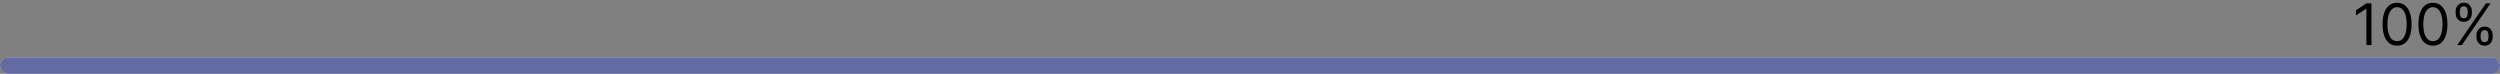
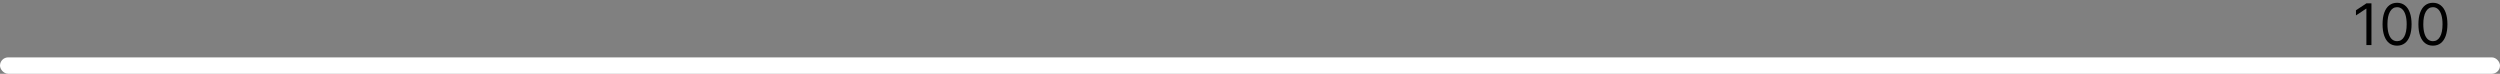
<svg xmlns="http://www.w3.org/2000/svg" width="610" height="18" viewBox="0 0 610 18" fill="none">
  <rect x="0" y="0" width="610" height="18" fill="#808080" stroke="none" />
  <rect y="14" width="610" height="4" rx="2" fill="white" />
-   <rect y="14" width="610" height="4" rx="2" fill="#2C3682" fill-opacity="0.1" />
-   <rect y="14" width="610" height="4" rx="2" fill="#2C3682" fill-opacity="0.7" />
-   <path d="M604.252 9.092V8.555C604.252 8.183 604.328 7.844 604.481 7.536C604.637 7.224 604.862 6.975 605.157 6.79C605.455 6.601 605.817 6.506 606.241 6.506C606.672 6.506 607.033 6.601 607.325 6.79C607.616 6.975 607.837 7.224 607.986 7.536C608.135 7.844 608.21 8.183 608.21 8.555V9.092C608.21 9.463 608.133 9.804 607.981 10.116C607.832 10.424 607.61 10.673 607.315 10.861C607.023 11.047 606.665 11.14 606.241 11.14C605.81 11.14 605.447 11.047 605.152 10.861C604.857 10.673 604.633 10.424 604.481 10.116C604.328 9.804 604.252 9.463 604.252 9.092ZM605.266 8.555V9.092C605.266 9.4 605.339 9.677 605.485 9.922C605.631 10.164 605.883 10.285 606.241 10.285C606.589 10.285 606.834 10.164 606.977 9.922C607.122 9.677 607.195 9.4 607.195 9.092V8.555C607.195 8.246 607.126 7.971 606.987 7.729C606.847 7.484 606.599 7.362 606.241 7.362C605.893 7.362 605.643 7.484 605.49 7.729C605.341 7.971 605.266 8.246 605.266 8.555ZM599.181 3.265V2.728C599.181 2.357 599.257 2.017 599.41 1.709C599.566 1.397 599.791 1.149 600.086 0.963C600.384 0.774 600.746 0.68 601.17 0.68C601.601 0.68 601.962 0.774 602.254 0.963C602.545 1.149 602.766 1.397 602.915 1.709C603.064 2.017 603.139 2.357 603.139 2.728V3.265C603.139 3.636 603.062 3.978 602.91 4.289C602.761 4.597 602.539 4.846 602.244 5.035C601.952 5.22 601.594 5.313 601.17 5.313C600.739 5.313 600.376 5.22 600.081 5.035C599.786 4.846 599.562 4.597 599.41 4.289C599.257 3.978 599.181 3.636 599.181 3.265ZM600.195 2.728V3.265C600.195 3.573 600.268 3.85 600.414 4.095C600.56 4.337 600.812 4.458 601.17 4.458C601.518 4.458 601.763 4.337 601.906 4.095C602.051 3.85 602.124 3.573 602.124 3.265V2.728C602.124 2.42 602.055 2.145 601.916 1.903C601.776 1.657 601.528 1.535 601.17 1.535C600.822 1.535 600.572 1.657 600.419 1.903C600.27 2.145 600.195 2.42 600.195 2.728ZM599.559 11.001L606.559 0.819H607.693L600.693 11.001H599.559Z" fill="black" />
  <path d="M593.633 11.14C592.884 11.14 592.246 10.936 591.719 10.528C591.192 10.117 590.789 9.522 590.511 8.744C590.232 7.961 590.093 7.017 590.093 5.91C590.093 4.809 590.232 3.87 590.511 3.091C590.792 2.309 591.197 1.712 591.724 1.301C592.254 0.887 592.89 0.68 593.633 0.68C594.375 0.68 595.01 0.887 595.537 1.301C596.067 1.712 596.472 2.309 596.75 3.091C597.032 3.87 597.173 4.809 597.173 5.91C597.173 7.017 597.033 7.961 596.755 8.744C596.477 9.522 596.074 10.117 595.547 10.528C595.02 10.936 594.382 11.14 593.633 11.14ZM593.633 10.046C594.375 10.046 594.952 9.688 595.363 8.972C595.774 8.256 595.979 7.236 595.979 5.91C595.979 5.028 595.885 4.277 595.696 3.658C595.51 3.038 595.242 2.566 594.891 2.241C594.543 1.916 594.123 1.754 593.633 1.754C592.897 1.754 592.322 2.116 591.908 2.842C591.493 3.565 591.286 4.587 591.286 5.91C591.286 6.791 591.379 7.54 591.565 8.157C591.75 8.773 592.017 9.242 592.365 9.564C592.716 9.885 593.139 10.046 593.633 10.046Z" fill="black" />
  <path d="M584.883 11.14C584.134 11.14 583.496 10.936 582.969 10.528C582.442 10.117 582.039 9.522 581.761 8.744C581.482 7.961 581.343 7.017 581.343 5.91C581.343 4.809 581.482 3.87 581.761 3.091C582.042 2.309 582.447 1.712 582.974 1.301C583.504 0.887 584.14 0.68 584.883 0.68C585.625 0.68 586.26 0.887 586.787 1.301C587.317 1.712 587.722 2.309 588 3.091C588.282 3.87 588.423 4.809 588.423 5.91C588.423 7.017 588.283 7.961 588.005 8.744C587.727 9.522 587.324 10.117 586.797 10.528C586.27 10.936 585.632 11.14 584.883 11.14ZM584.883 10.046C585.625 10.046 586.202 9.688 586.613 8.972C587.024 8.256 587.229 7.236 587.229 5.91C587.229 5.028 587.135 4.277 586.946 3.658C586.76 3.038 586.492 2.566 586.141 2.241C585.793 1.916 585.373 1.754 584.883 1.754C584.147 1.754 583.572 2.116 583.158 2.842C582.743 3.565 582.536 4.587 582.536 5.91C582.536 6.791 582.629 7.54 582.815 8.157C583 8.773 583.267 9.242 583.615 9.564C583.966 9.885 584.389 10.046 584.883 10.046Z" fill="black" />
  <path d="M578.634 0.818V11H577.401V2.111H577.341L574.855 3.762V2.509L577.401 0.818H578.634Z" fill="black" />
</svg>